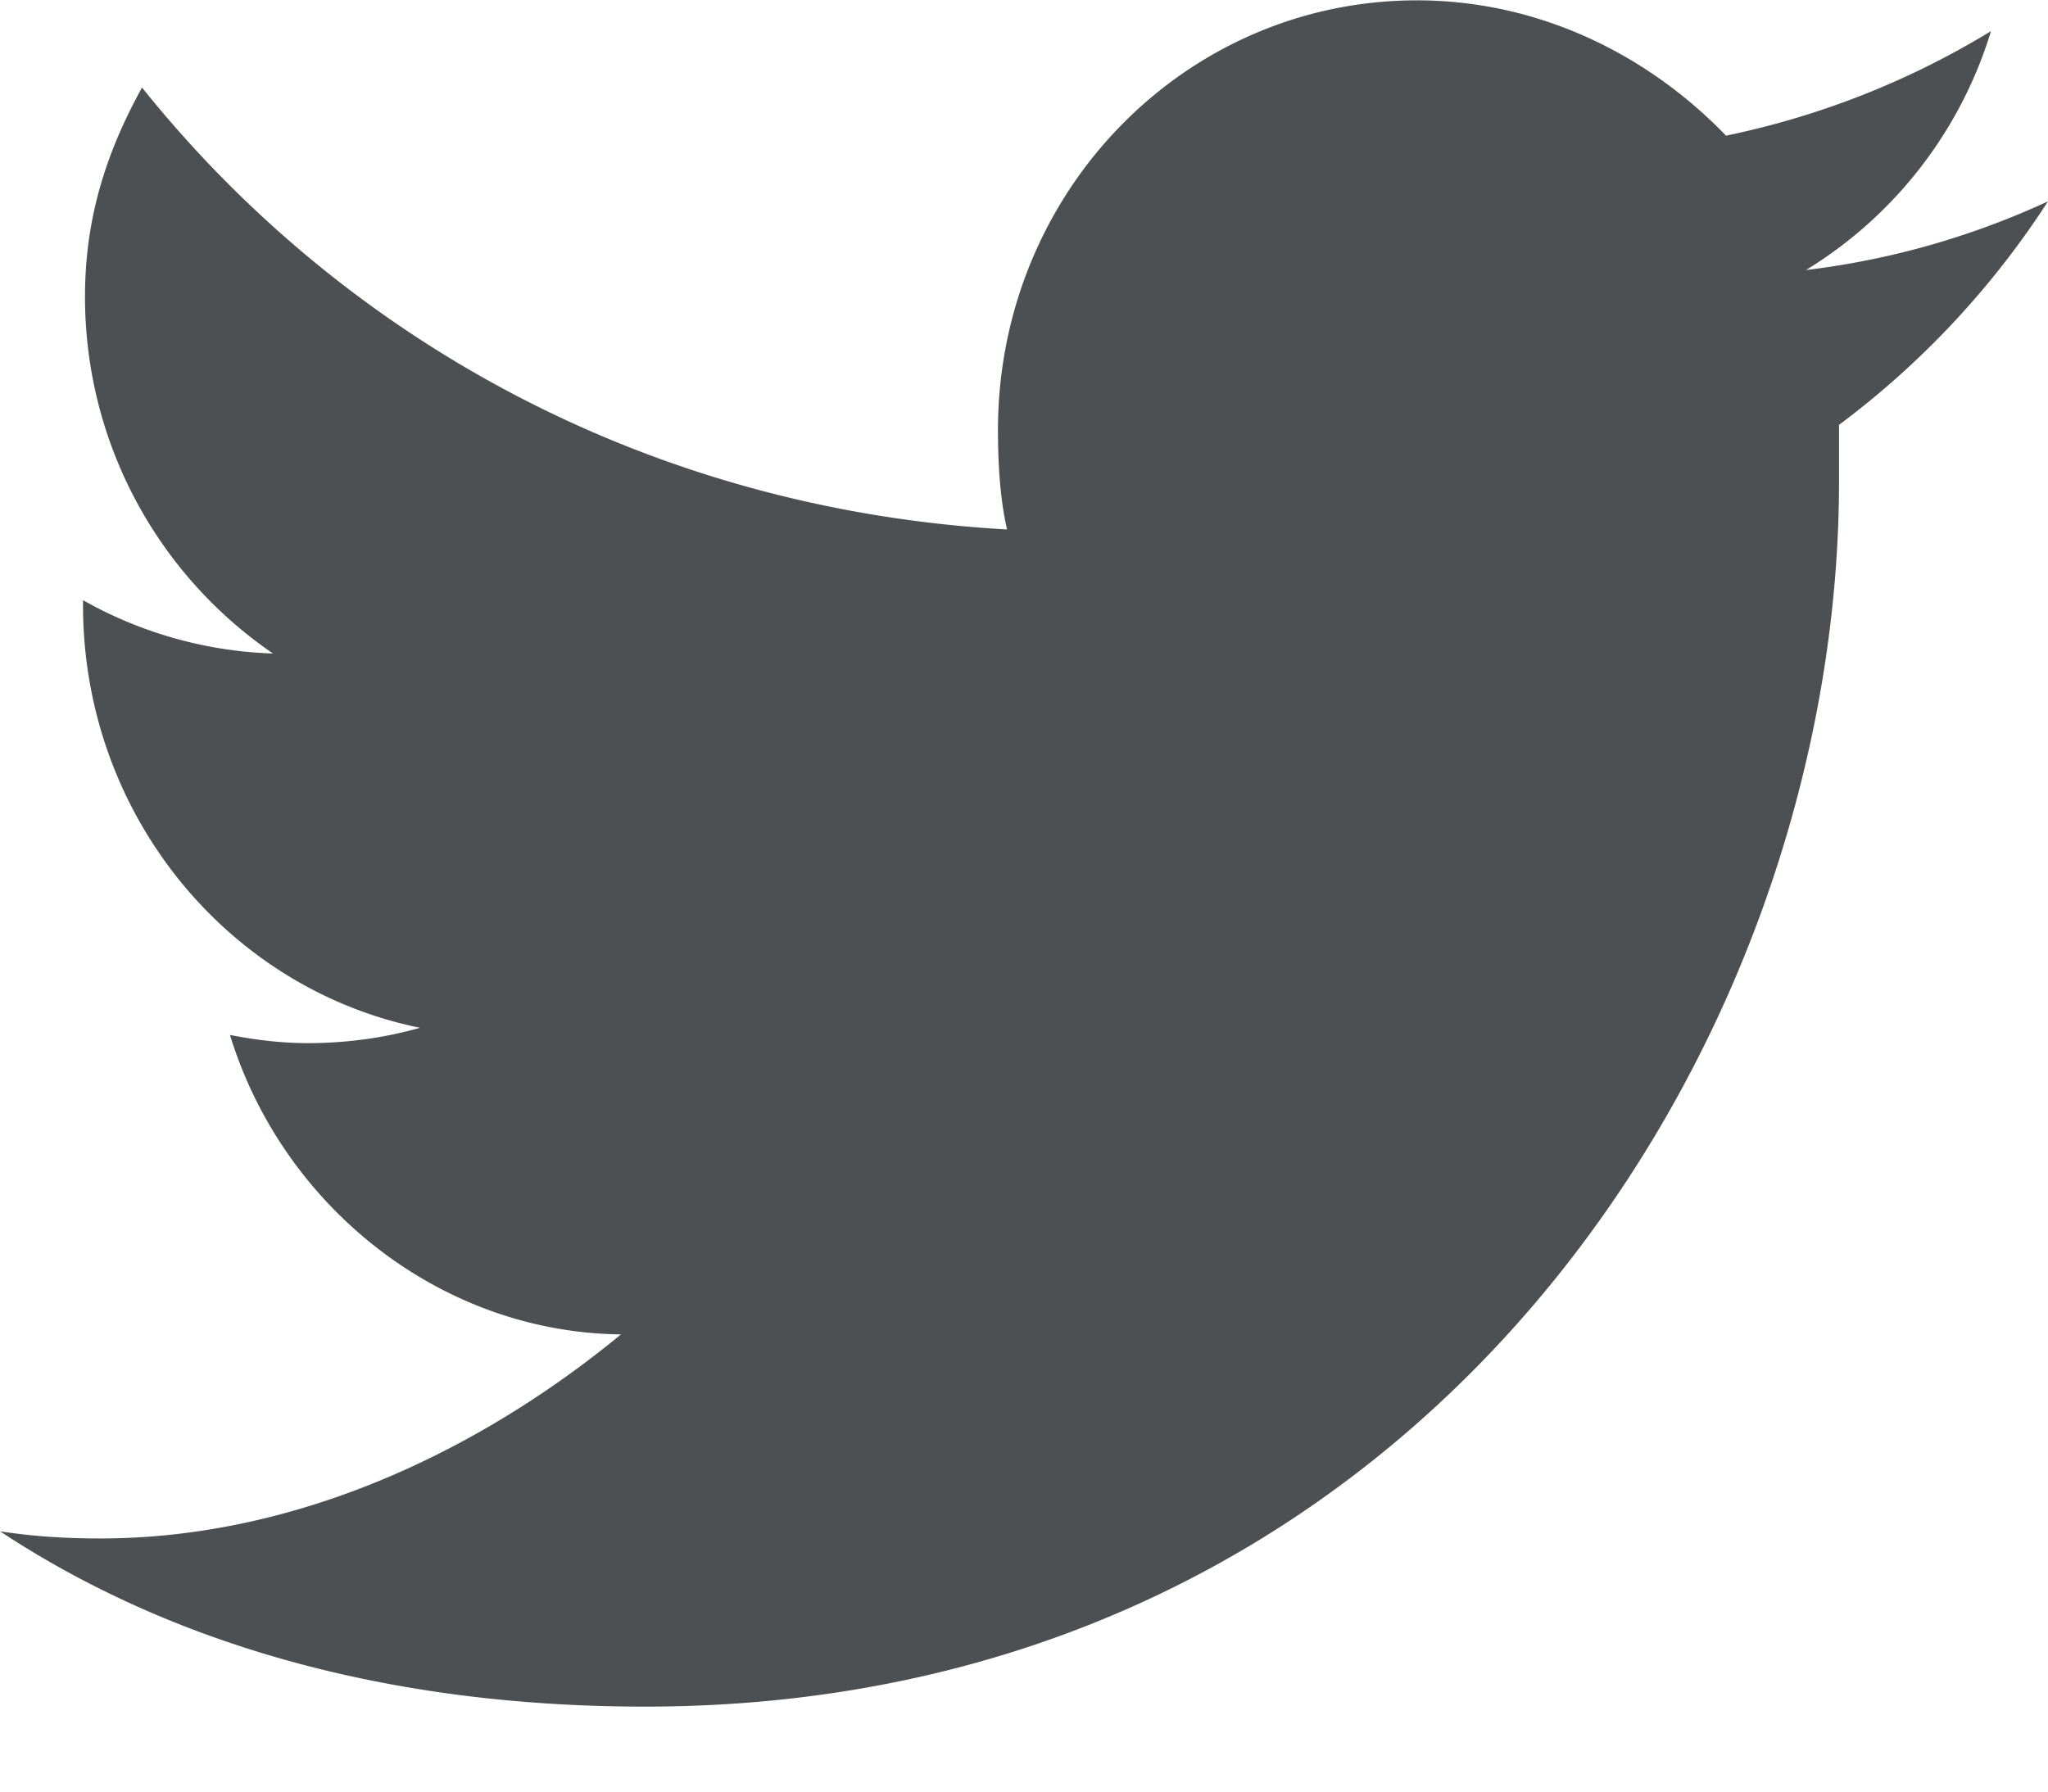
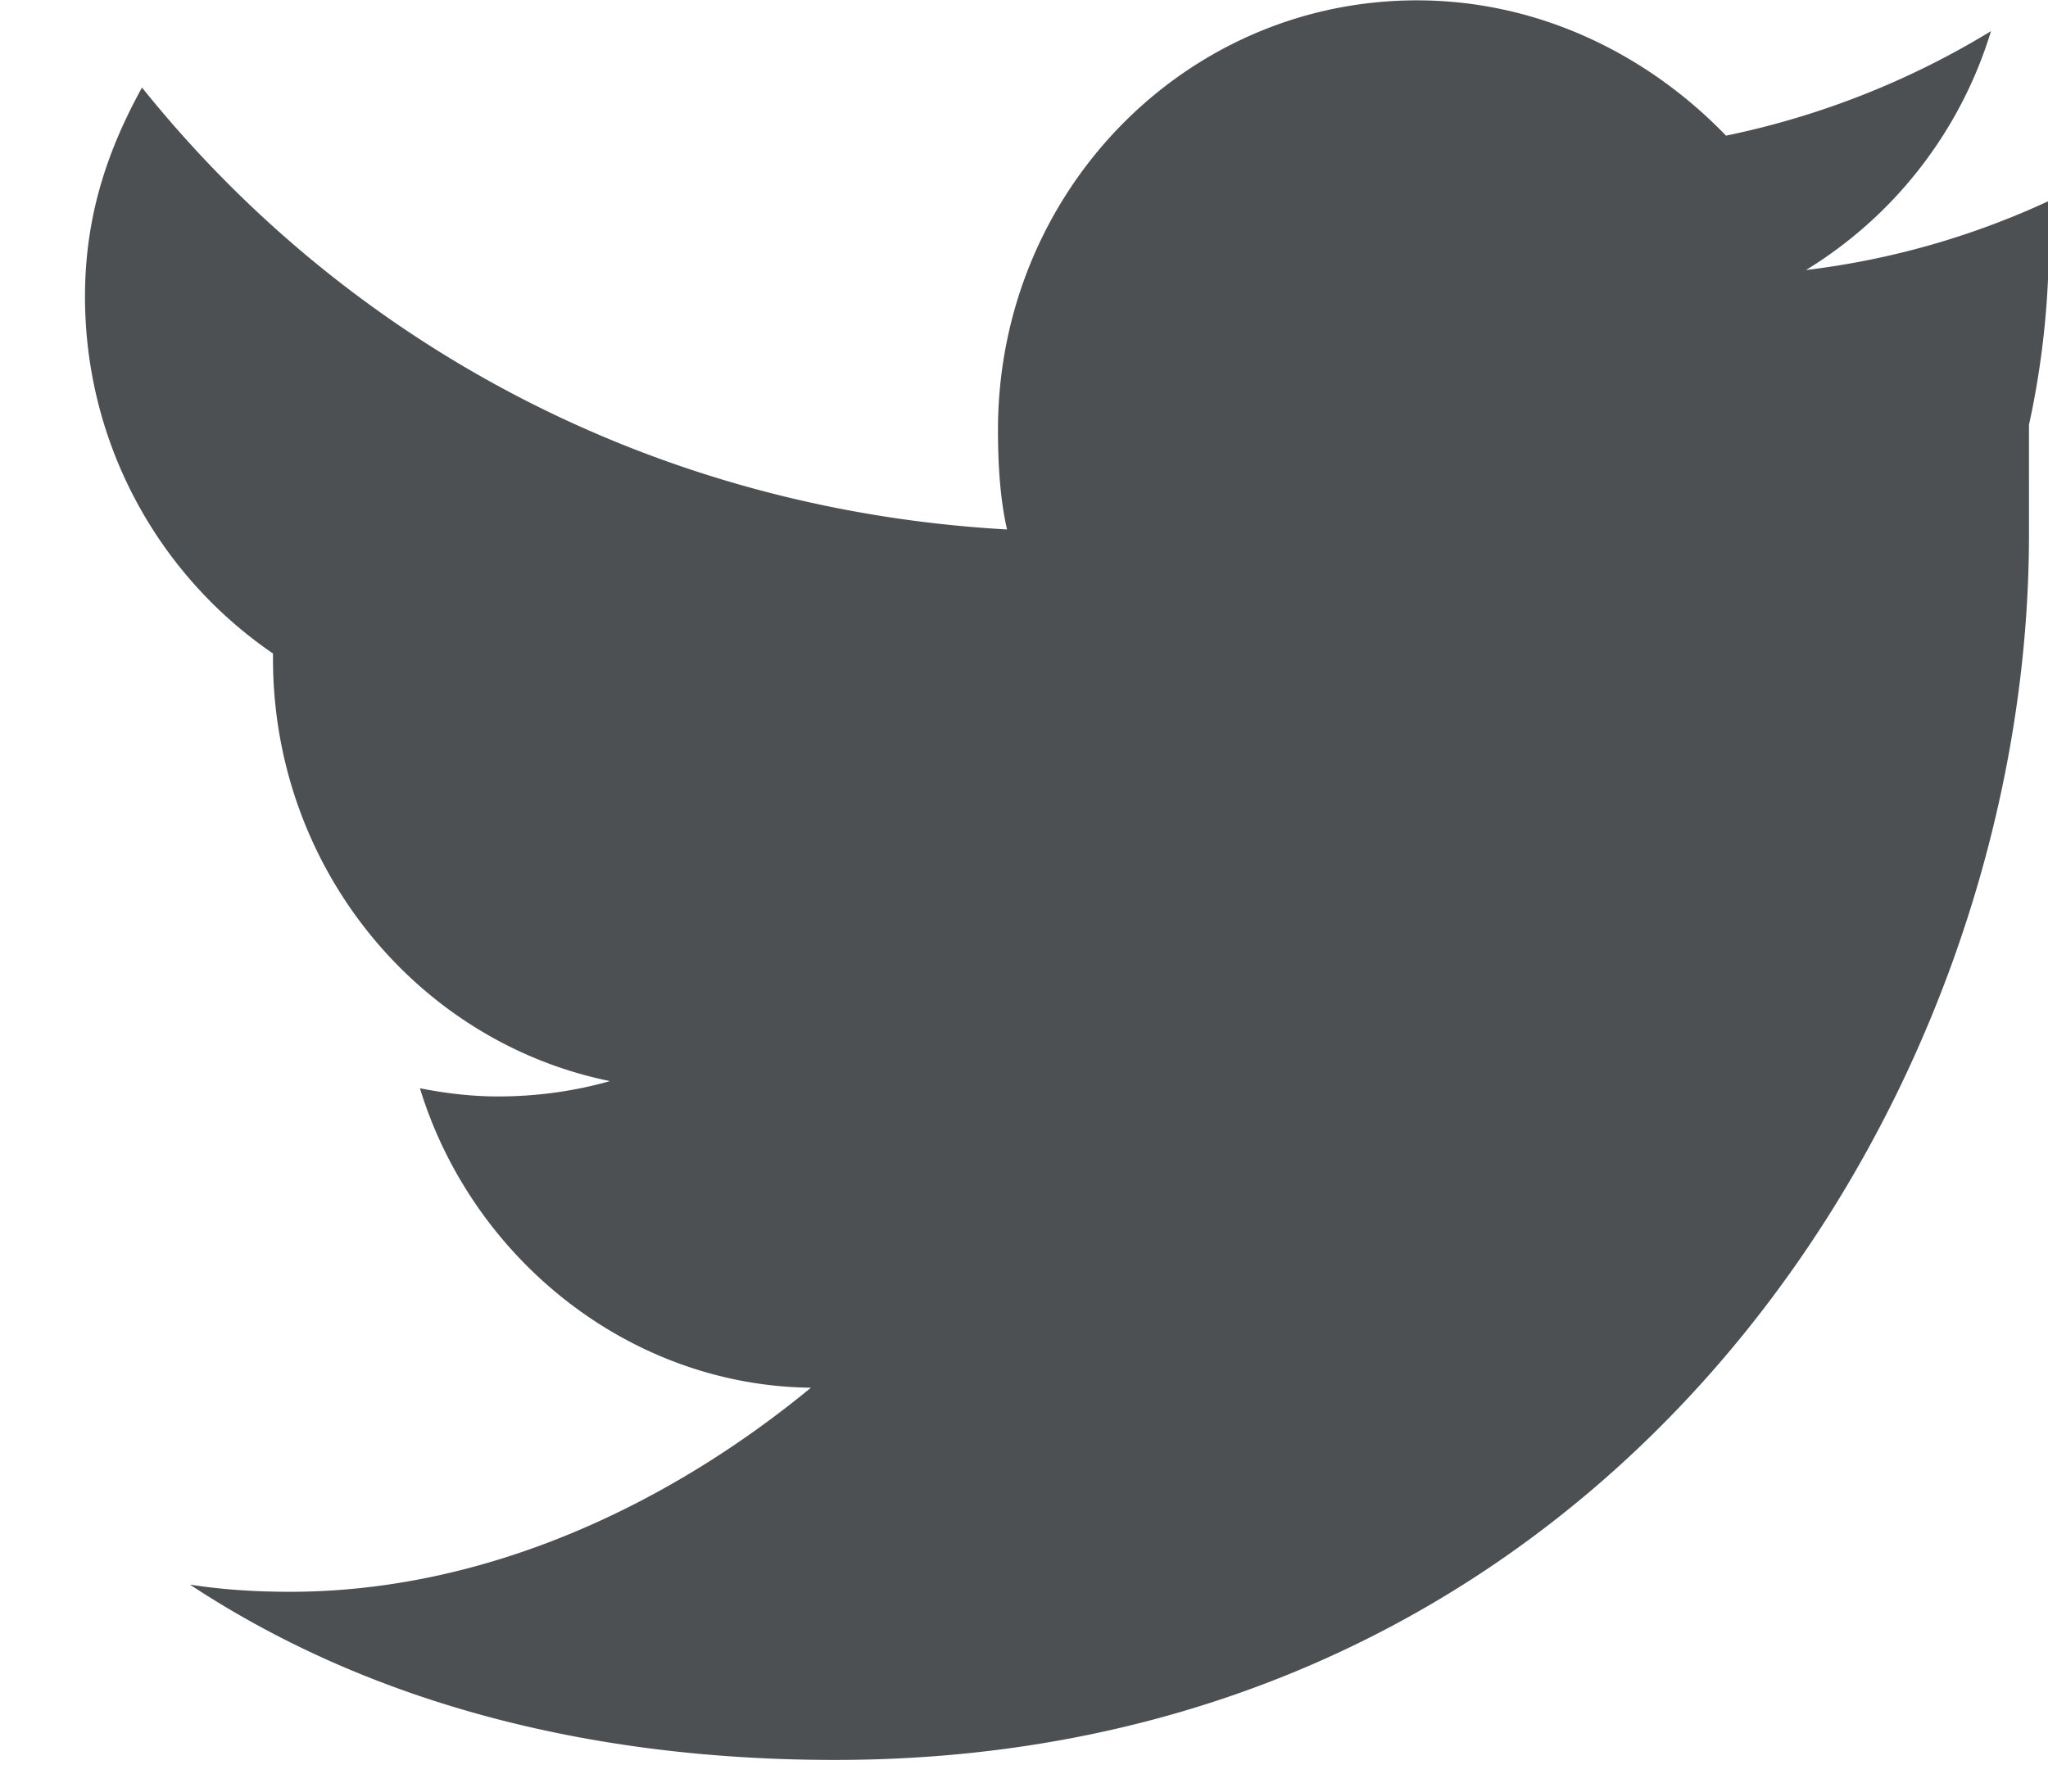
<svg xmlns="http://www.w3.org/2000/svg" width="24" height="21" fill="none">
-   <path d="M24 2.36a9.417 9.417 0 01-2.836.805 4.986 4.986 0 002.168-2.8 9.737 9.737 0 01-3.105 1.225C19.3.63 18.023.004 16.605.004c-2.718 0-4.91 2.248-4.91 5.036 0 .397.024.805.106 1.166-4.078-.229-7.688-2.128-10.137-5.18-.41.745-.668 1.514-.668 2.451 0 1.731.867 3.27 2.203 4.183a4.841 4.841 0 01-2.226-.625v.06c0 2.452 1.699 4.495 3.949 4.952-.422.12-.867.18-1.313.18-.304 0-.609-.036-.914-.096.61 1.995 2.45 3.486 4.582 3.51-1.664 1.37-3.808 2.392-6.105 2.392-.399 0-.785-.024-1.172-.084 2.168 1.43 4.781 2.055 7.559 2.055 9.046 0 13.992-7.692 13.992-14.363V4.98A10.12 10.12 0 0024 2.36z" fill="#4C5053" />
+   <path d="M24 2.36a9.417 9.417 0 01-2.836.805 4.986 4.986 0 002.168-2.8 9.737 9.737 0 01-3.105 1.225C19.3.63 18.023.004 16.605.004c-2.718 0-4.91 2.248-4.91 5.036 0 .397.024.805.106 1.166-4.078-.229-7.688-2.128-10.137-5.18-.41.745-.668 1.514-.668 2.451 0 1.731.867 3.27 2.203 4.183v.06c0 2.452 1.699 4.495 3.949 4.952-.422.12-.867.18-1.313.18-.304 0-.609-.036-.914-.096.61 1.995 2.45 3.486 4.582 3.51-1.664 1.37-3.808 2.392-6.105 2.392-.399 0-.785-.024-1.172-.084 2.168 1.43 4.781 2.055 7.559 2.055 9.046 0 13.992-7.692 13.992-14.363V4.98A10.12 10.12 0 0024 2.36z" fill="#4C5053" />
</svg>